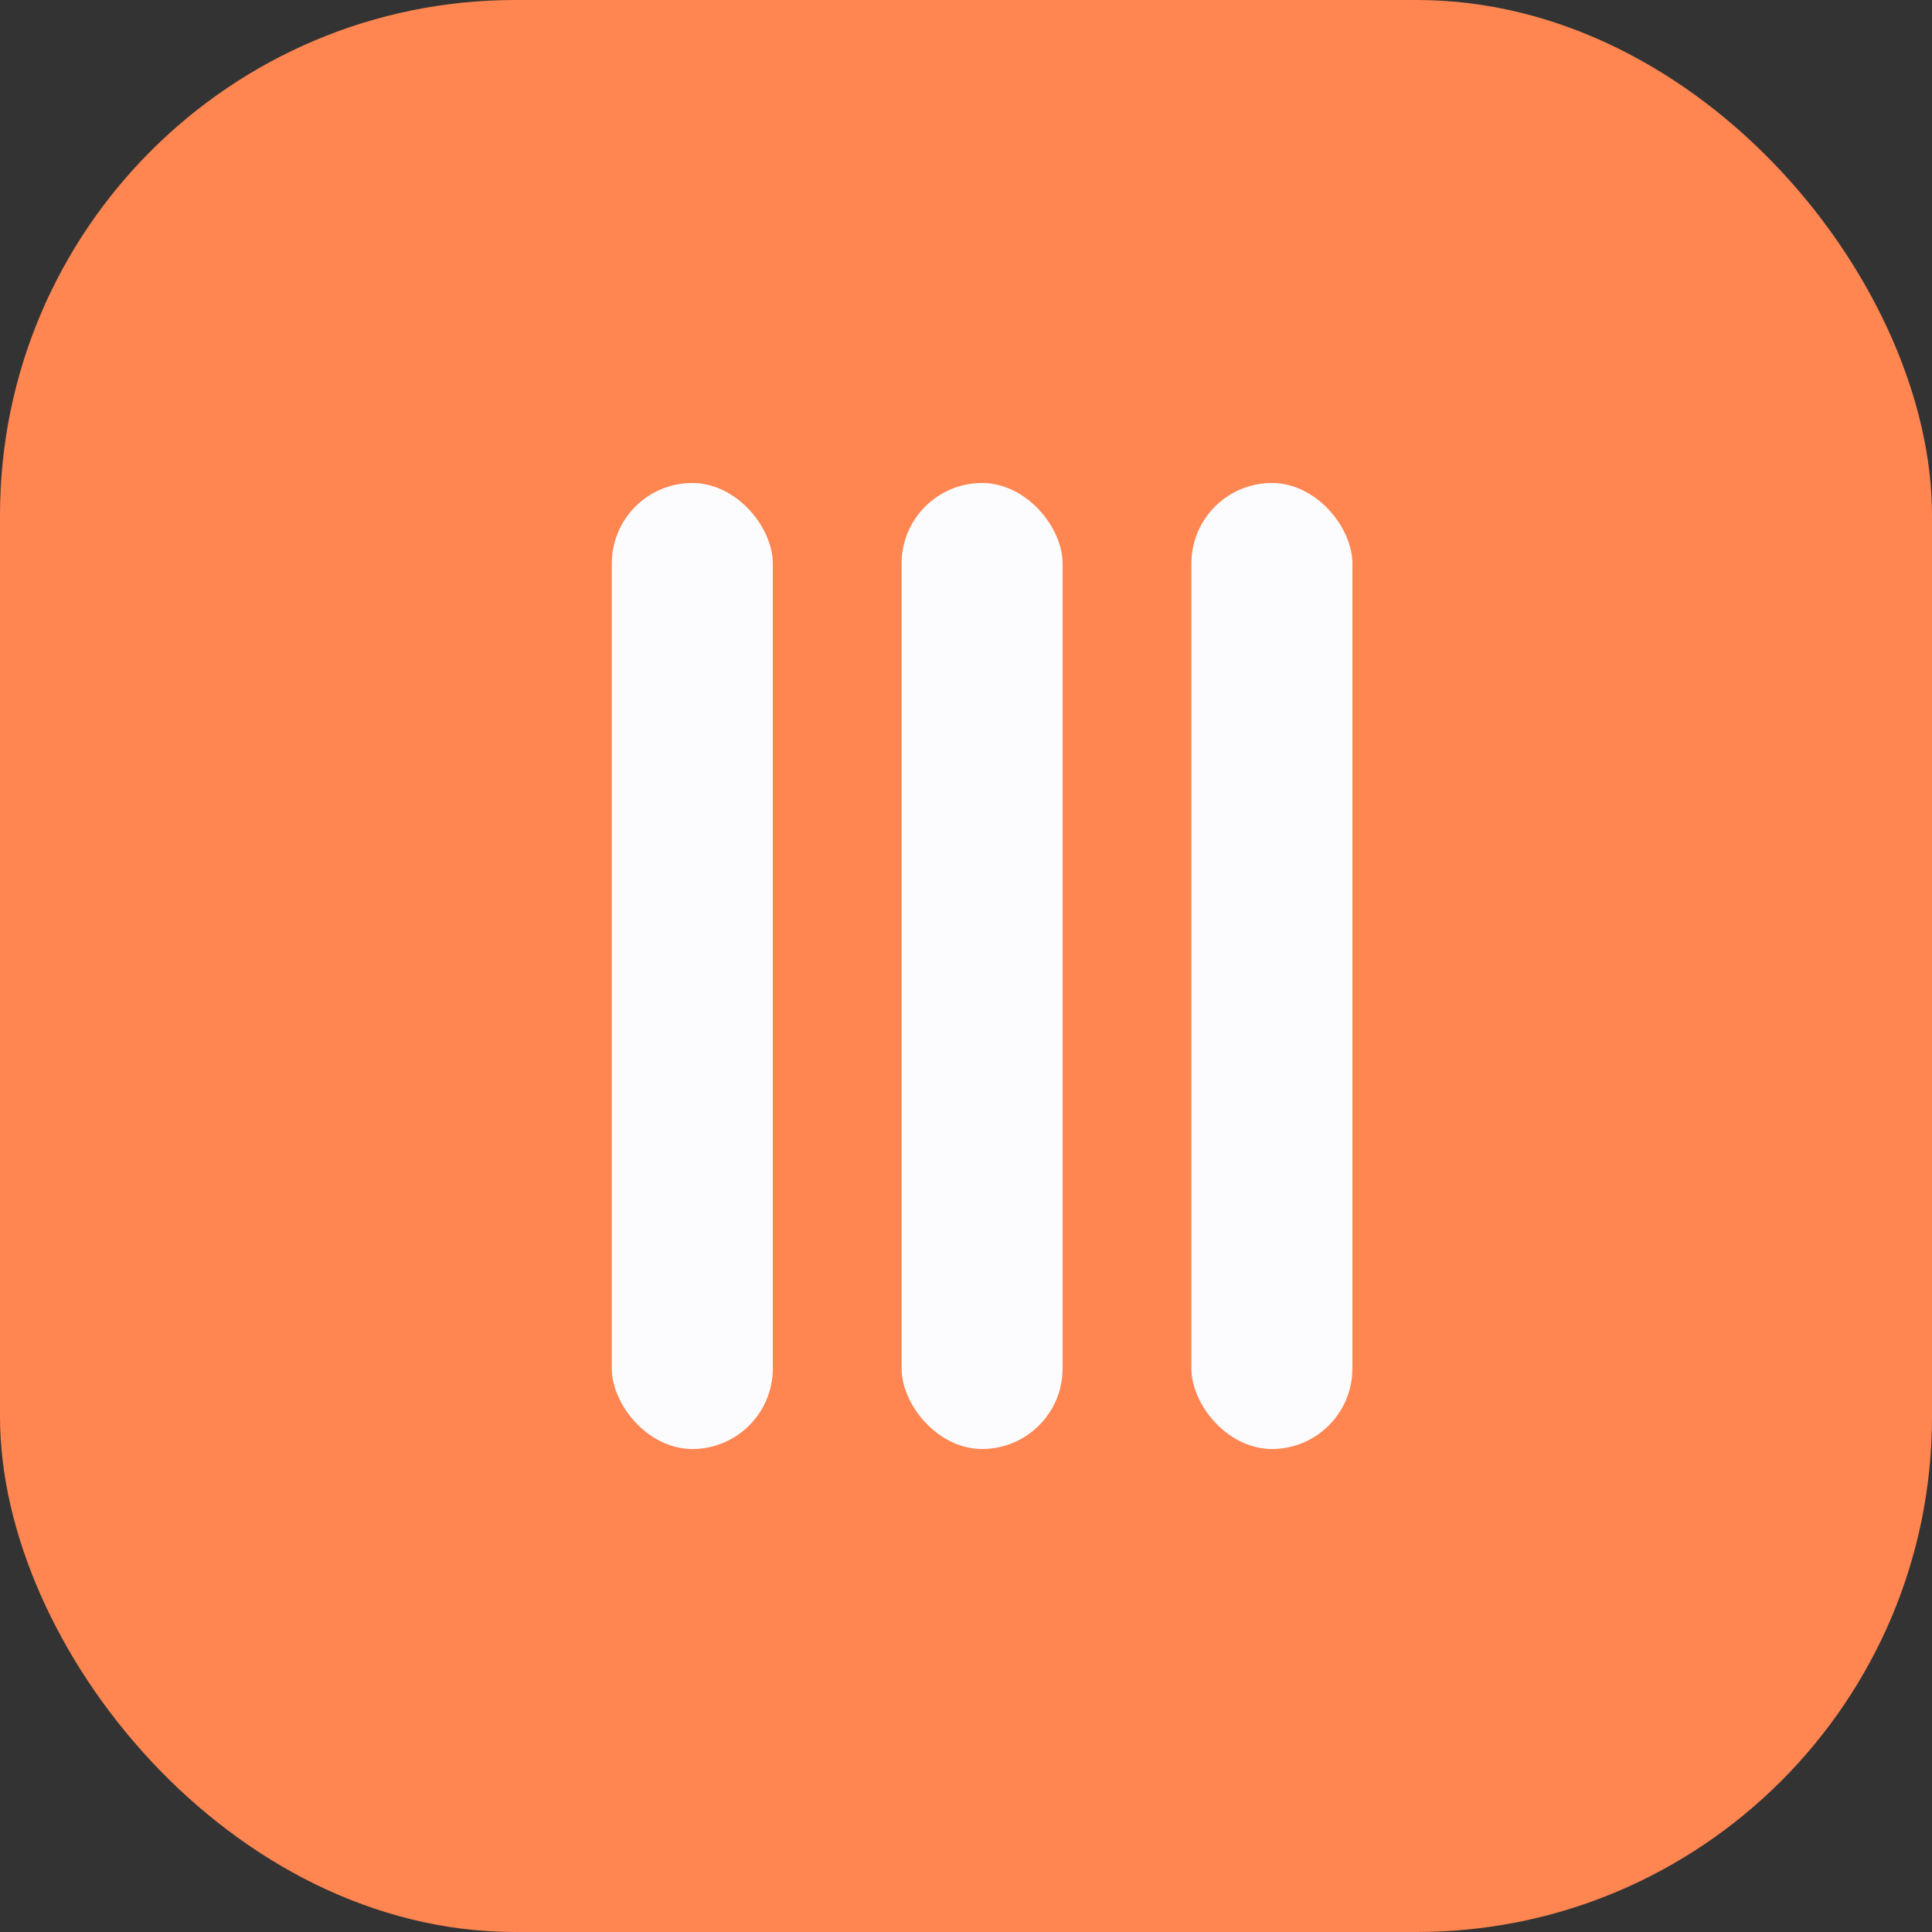
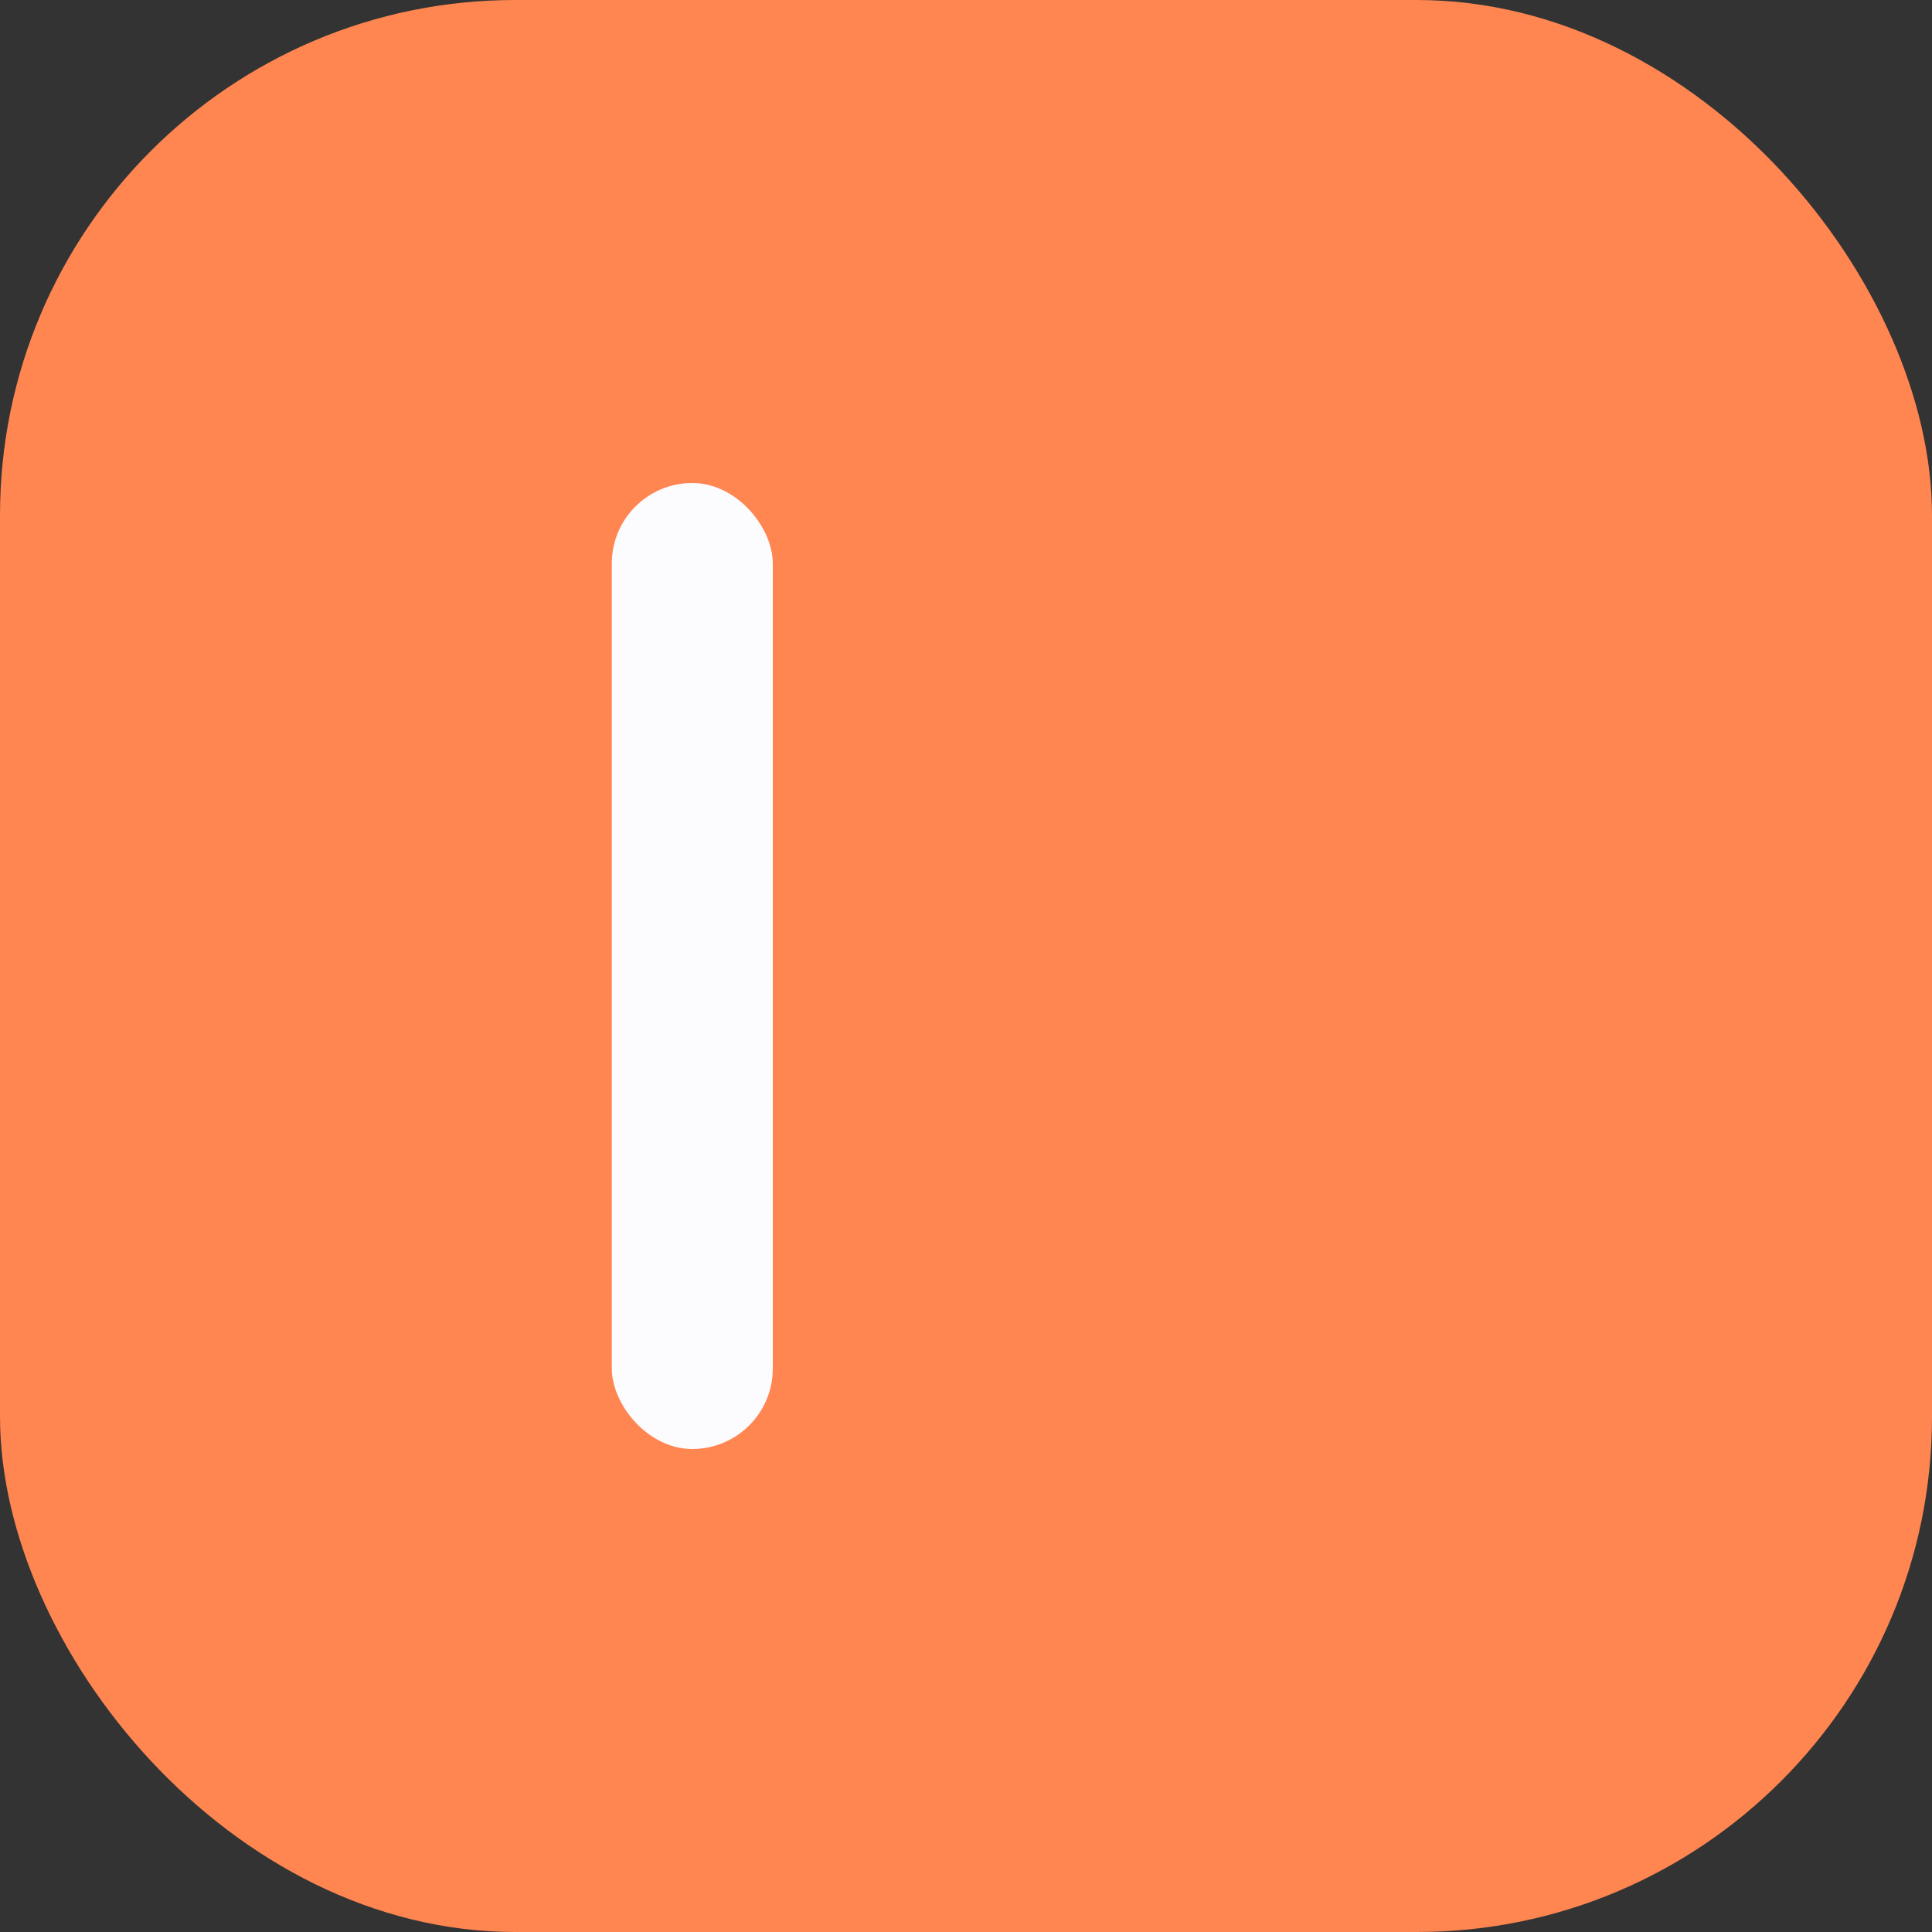
<svg xmlns="http://www.w3.org/2000/svg" width="60" height="60" viewBox="0 0 60 60" fill="none">
  <rect x="0" y="0" width="60" height="60" fill="#333333" stroke="none" />
  <rect width="60" height="60" rx="16" fill="#FF8551" />
  <rect x="19" y="15" width="5" height="30" rx="2.5" fill="#FCFCFF" />
-   <rect x="28" y="15" width="5" height="30" rx="2.5" fill="#FCFCFF" />
-   <rect x="37" y="15" width="5" height="30" rx="2.5" fill="#FCFCFF" />
</svg>